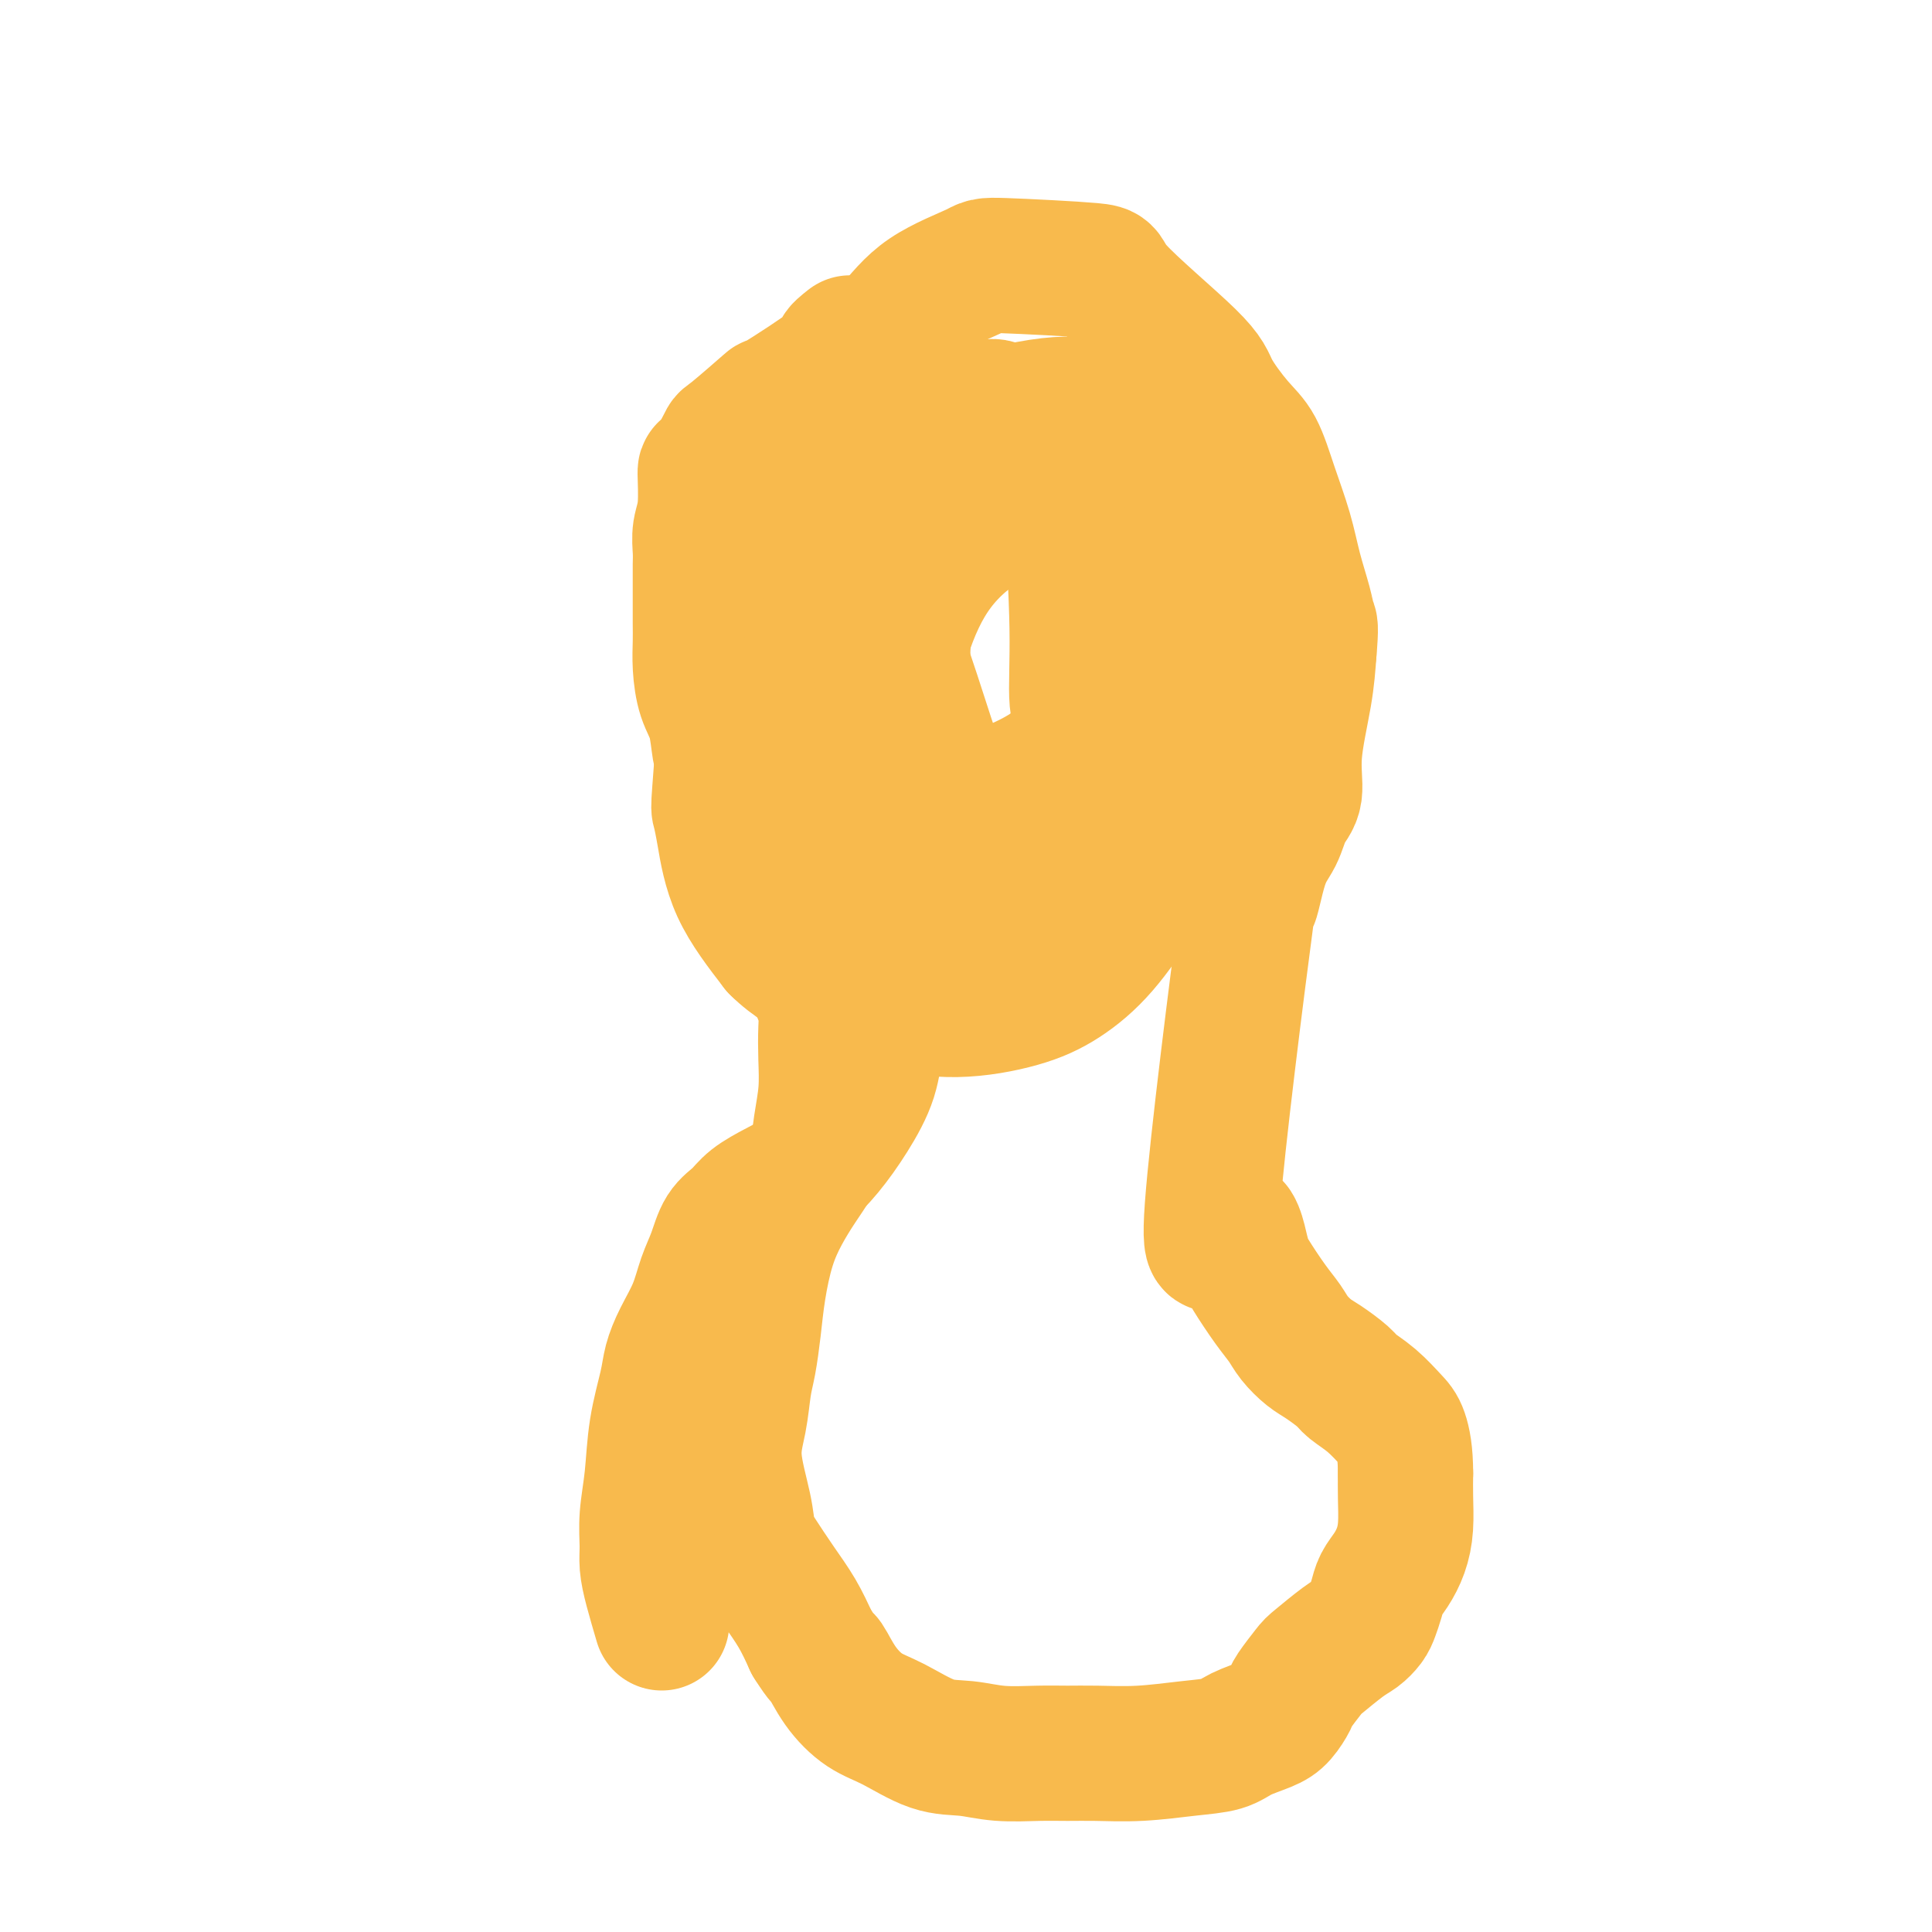
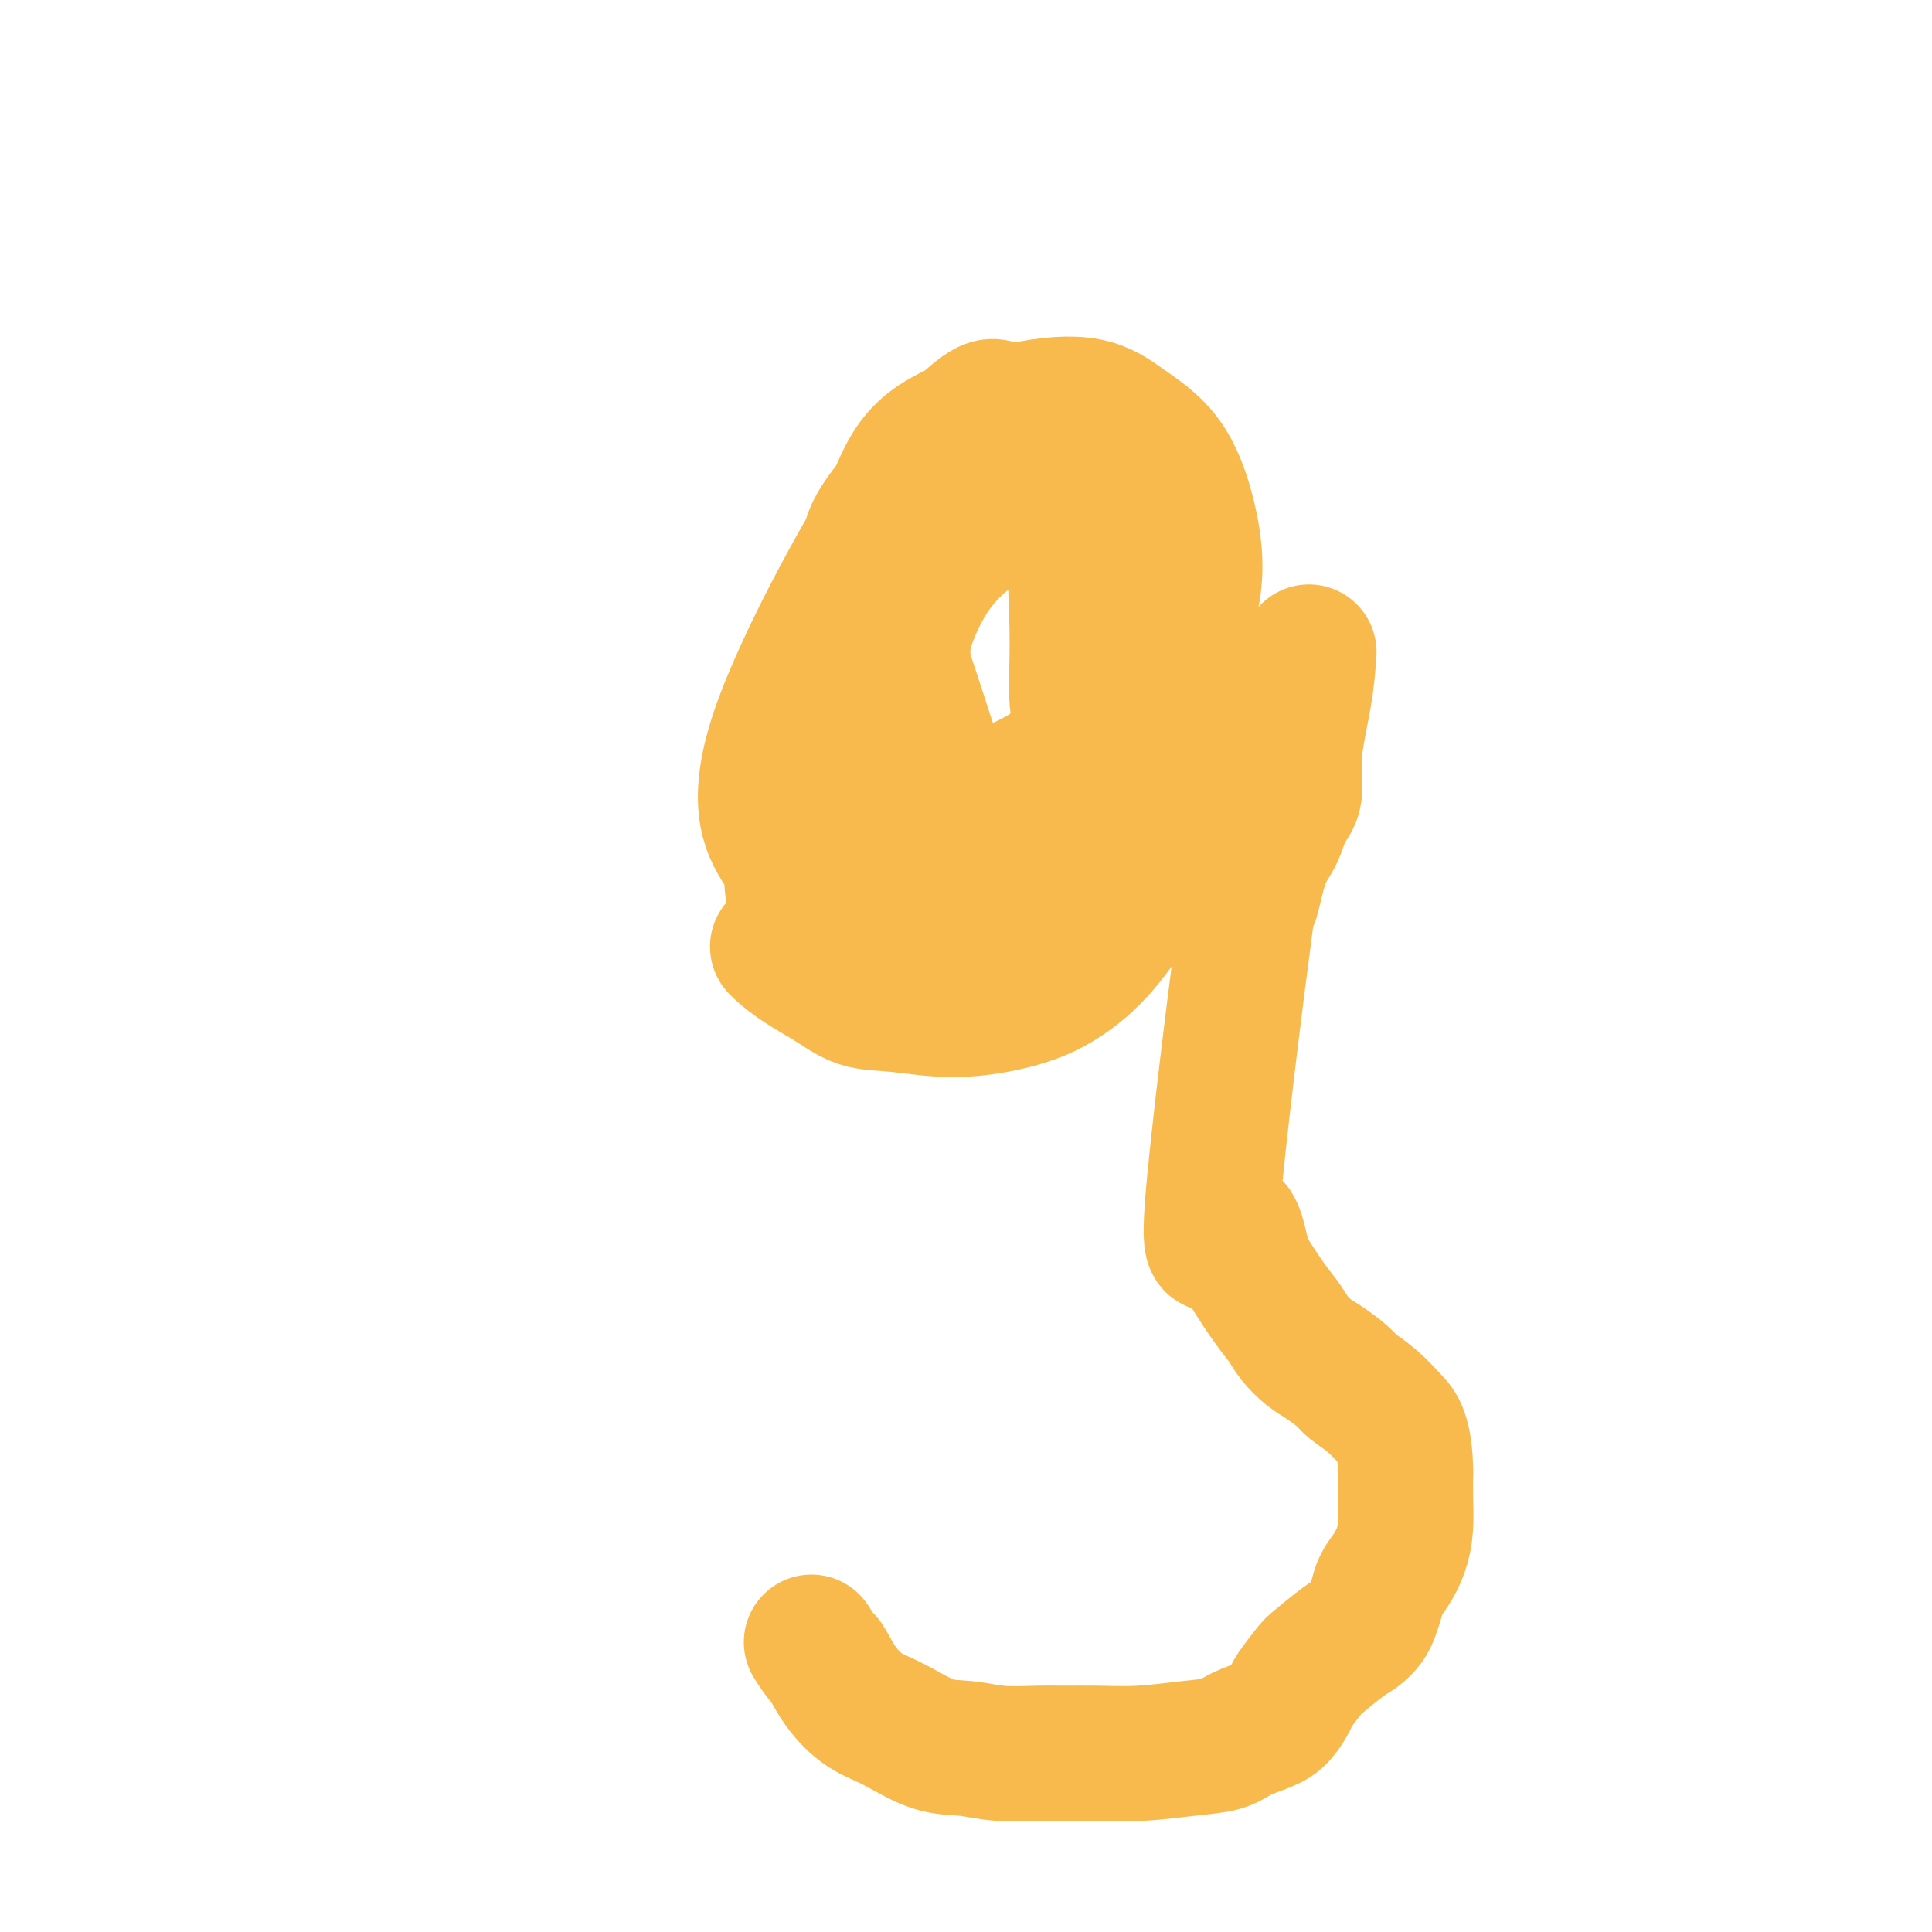
<svg xmlns="http://www.w3.org/2000/svg" viewBox="0 0 400 400" version="1.1">
  <g fill="none" stroke="#F8BA4D" stroke-width="28" stroke-linecap="round" stroke-linejoin="round">
-     <path d="M176,71c-1.094,0.866 -2.189,1.732 -2,2c0.189,0.268 1.661,-0.063 -1,2c-2.661,2.063 -9.455,6.520 -12,8c-2.545,1.480 -0.840,-0.016 -2,1c-1.160,1.016 -5.186,4.543 -7,6c-1.814,1.457 -1.418,0.843 -2,2c-0.582,1.157 -2.142,4.084 -3,5c-0.858,0.916 -1.015,-0.181 -1,1c0.015,1.181 0.200,4.638 0,7c-0.200,2.362 -0.786,3.629 -1,5c-0.214,1.371 -0.057,2.845 0,4c0.057,1.155 0.015,1.992 0,3c-0.015,1.008 -0.004,2.187 0,3c0.004,0.813 0.001,1.261 0,2c-0.001,0.739 0.002,1.768 0,3c-0.002,1.232 -0.008,2.665 0,4c0.008,1.335 0.030,2.570 0,4c-0.030,1.430 -0.110,3.053 0,5c0.110,1.947 0.412,4.216 1,6c0.588,1.784 1.462,3.081 2,5c0.538,1.919 0.741,4.459 1,6c0.259,1.541 0.575,2.083 1,3c0.425,0.917 0.961,2.208 1,3c0.039,0.792 -0.417,1.083 0,2c0.417,0.917 1.709,2.458 3,4" />
-     <path d="M154,167c1.684,4.988 1.396,2.959 2,3c0.604,0.041 2.102,2.152 3,4c0.898,1.848 1.197,3.433 2,5c0.803,1.567 2.109,3.115 3,5c0.891,1.885 1.367,4.108 2,6c0.633,1.892 1.422,3.452 2,5c0.578,1.548 0.943,3.084 1,4c0.057,0.916 -0.195,1.212 0,2c0.195,0.788 0.837,2.067 1,3c0.163,0.933 -0.152,1.521 0,2c0.152,0.479 0.769,0.850 1,2c0.231,1.150 0.074,3.080 0,5c-0.074,1.920 -0.064,3.830 0,6c0.064,2.170 0.184,4.599 0,7c-0.184,2.401 -0.671,4.772 -1,7c-0.329,2.228 -0.500,4.311 -1,6c-0.500,1.689 -1.328,2.984 -2,4c-0.672,1.016 -1.188,1.753 -2,3c-0.812,1.247 -1.919,3.005 -3,5c-1.081,1.995 -2.135,4.229 -3,7c-0.865,2.771 -1.540,6.080 -2,9c-0.460,2.920 -0.703,5.451 -1,8c-0.297,2.549 -0.647,5.114 -1,7c-0.353,1.886 -0.709,3.092 -1,5c-0.291,1.908 -0.519,4.518 -1,7c-0.481,2.482 -1.217,4.837 -1,8c0.217,3.163 1.388,7.135 2,10c0.612,2.865 0.667,4.624 1,6c0.333,1.376 0.945,2.369 2,4c1.055,1.631 2.553,3.901 4,6c1.447,2.099 2.842,4.028 4,6c1.158,1.972 2.079,3.986 3,6" />
    <path d="M168,340c2.571,4.079 2.499,3.275 3,4c0.501,0.725 1.573,2.978 3,5c1.427,2.022 3.207,3.814 5,5c1.793,1.186 3.598,1.768 6,3c2.402,1.232 5.401,3.115 8,4c2.599,0.885 4.800,0.773 7,1c2.200,0.227 4.401,0.794 7,1c2.599,0.206 5.596,0.052 8,0c2.404,-0.052 4.215,-0.002 6,0c1.785,0.002 3.543,-0.044 6,0c2.457,0.044 5.613,0.177 9,0c3.387,-0.177 7.004,-0.665 10,-1c2.996,-0.335 5.370,-0.517 7,-1c1.630,-0.483 2.515,-1.268 4,-2c1.485,-0.732 3.571,-1.412 5,-2c1.429,-0.588 2.200,-1.086 3,-2c0.800,-0.914 1.628,-2.244 2,-3c0.372,-0.756 0.287,-0.937 1,-2c0.713,-1.063 2.222,-3.009 3,-4c0.778,-0.991 0.824,-1.027 2,-2c1.176,-0.973 3.481,-2.882 5,-4c1.519,-1.118 2.252,-1.443 3,-2c0.748,-0.557 1.513,-1.345 2,-2c0.487,-0.655 0.697,-1.178 1,-2c0.303,-0.822 0.698,-1.943 1,-3c0.302,-1.057 0.512,-2.049 1,-3c0.488,-0.951 1.255,-1.860 2,-3c0.745,-1.140 1.468,-2.512 2,-4c0.532,-1.488 0.874,-3.093 1,-5c0.126,-1.907 0.036,-4.116 0,-6c-0.036,-1.884 -0.018,-3.442 0,-5" />
    <path d="M291,305c0.001,-4.159 -0.498,-6.555 -1,-8c-0.502,-1.445 -1.009,-1.938 -2,-3c-0.991,-1.062 -2.467,-2.692 -4,-4c-1.533,-1.308 -3.125,-2.293 -4,-3c-0.875,-0.707 -1.035,-1.137 -2,-2c-0.965,-0.863 -2.736,-2.160 -4,-3c-1.264,-0.840 -2.023,-1.222 -3,-2c-0.977,-0.778 -2.173,-1.953 -3,-3c-0.827,-1.047 -1.286,-1.968 -2,-3c-0.714,-1.032 -1.684,-2.175 -3,-4c-1.316,-1.825 -2.978,-4.331 -4,-6c-1.022,-1.669 -1.403,-2.501 -2,-5c-0.597,-2.499 -1.409,-6.664 -3,-5c-1.591,1.664 -3.961,9.157 -3,-4c0.961,-13.157 5.254,-46.963 7,-60c1.746,-13.037 0.945,-5.303 1,-4c0.055,1.303 0.966,-3.825 2,-7c1.034,-3.175 2.193,-4.398 3,-6c0.807,-1.602 1.263,-3.584 2,-5c0.737,-1.416 1.754,-2.266 2,-4c0.246,-1.734 -0.280,-4.351 0,-8c0.280,-3.649 1.366,-8.328 2,-12c0.634,-3.672 0.817,-6.336 1,-9" />
-     <path d="M271,135c0.498,-5.690 0.244,-5.414 0,-6c-0.244,-0.586 -0.476,-2.033 -1,-4c-0.524,-1.967 -1.338,-4.455 -2,-7c-0.662,-2.545 -1.172,-5.146 -2,-8c-0.828,-2.854 -1.973,-5.962 -3,-9c-1.027,-3.038 -1.935,-6.008 -3,-8c-1.065,-1.992 -2.286,-3.006 -4,-5c-1.714,-1.994 -3.921,-4.969 -5,-7c-1.079,-2.031 -1.031,-3.118 -5,-7c-3.969,-3.882 -11.957,-10.558 -15,-14c-3.043,-3.442 -1.142,-3.650 -5,-4c-3.858,-0.350 -13.476,-0.842 -18,-1c-4.524,-0.158 -3.956,0.018 -6,1c-2.044,0.982 -6.701,2.769 -10,5c-3.299,2.231 -5.239,4.905 -8,8c-2.761,3.095 -6.342,6.611 -9,9c-2.658,2.389 -4.393,3.650 -6,6c-1.607,2.350 -3.086,5.788 -5,9c-1.914,3.212 -4.263,6.197 -6,10c-1.737,3.803 -2.861,8.424 -4,12c-1.139,3.576 -2.292,6.108 -3,10c-0.708,3.892 -0.972,9.144 -1,13c-0.028,3.856 0.180,6.315 0,11c-0.180,4.685 -0.747,11.595 -1,15c-0.253,3.405 -0.192,3.304 0,4c0.192,0.696 0.513,2.187 1,5c0.487,2.813 1.139,6.946 3,11c1.861,4.054 4.930,8.027 8,12" />
    <path d="M161,196c3.168,3.210 7.090,5.233 10,7c2.910,1.767 4.810,3.276 7,4c2.190,0.724 4.670,0.663 8,1c3.330,0.337 7.511,1.071 12,1c4.489,-0.071 9.285,-0.947 13,-2c3.715,-1.053 6.348,-2.283 9,-4c2.652,-1.717 5.323,-3.922 8,-7c2.677,-3.078 5.361,-7.029 8,-11c2.639,-3.971 5.234,-7.961 7,-13c1.766,-5.039 2.702,-11.128 3,-17c0.298,-5.872 -0.042,-11.526 -1,-16c-0.958,-4.474 -2.534,-7.766 -5,-11c-2.466,-3.234 -5.823,-6.408 -9,-10c-3.177,-3.592 -6.176,-7.602 -10,-11c-3.824,-3.398 -8.475,-6.185 -13,-7c-4.525,-0.815 -8.926,0.343 -11,-2c-2.074,-2.343 -1.821,-8.185 -9,2c-7.179,10.185 -21.790,36.399 -27,52c-5.210,15.601 -1.018,20.591 1,24c2.018,3.409 1.863,5.238 2,7c0.137,1.762 0.567,3.457 2,6c1.433,2.543 3.871,5.935 6,8c2.129,2.065 3.951,2.803 6,4c2.049,1.197 4.326,2.853 8,3c3.674,0.147 8.744,-1.215 14,-3c5.256,-1.785 10.697,-3.994 15,-8c4.303,-4.006 7.466,-9.809 11,-14c3.534,-4.191 7.438,-6.769 10,-15c2.562,-8.231 3.781,-22.116 5,-36" />
    <path d="M241,128c-0.240,-7.857 -3.341,-9.501 -5,-11c-1.659,-1.499 -1.876,-2.853 -3,-5c-1.124,-2.147 -3.156,-5.086 -5,-7c-1.844,-1.914 -3.499,-2.801 -6,-3c-2.501,-0.199 -5.847,0.292 -10,2c-4.153,1.708 -9.114,4.634 -13,8c-3.886,3.366 -6.697,7.172 -9,12c-2.303,4.828 -4.099,10.679 -5,16c-0.901,5.321 -0.908,10.111 -1,14c-0.092,3.889 -0.269,6.878 0,10c0.269,3.122 0.985,6.376 2,9c1.015,2.624 2.331,4.618 5,6c2.669,1.382 6.692,2.151 12,1c5.308,-1.151 11.901,-4.224 17,-8c5.099,-3.776 8.703,-8.255 12,-14c3.297,-5.745 6.288,-12.756 9,-19c2.712,-6.244 5.145,-11.723 6,-17c0.855,-5.277 0.134,-10.353 -1,-15c-1.134,-4.647 -2.679,-8.864 -5,-12c-2.321,-3.136 -5.417,-5.191 -8,-7c-2.583,-1.809 -4.652,-3.373 -8,-4c-3.348,-0.627 -7.975,-0.318 -14,1c-6.025,1.318 -13.448,3.643 -18,7c-4.552,3.357 -6.234,7.745 -9,15c-2.766,7.255 -6.618,17.377 -8,22c-1.382,4.623 -0.294,3.749 0,7c0.294,3.251 -0.206,10.628 0,16c0.206,5.372 1.117,8.739 3,12c1.883,3.261 4.738,6.416 9,9c4.262,2.584 9.932,4.595 15,5c5.068,0.405 9.534,-0.798 14,-2" />
    <path d="M217,176c8.665,-6.374 23.329,-21.309 29,-28c5.671,-6.691 2.351,-5.139 1,-7c-1.351,-1.861 -0.733,-7.134 -2,-11c-1.267,-3.866 -4.419,-6.326 -7,-9c-2.581,-2.674 -4.590,-5.562 -9,-9c-4.410,-3.438 -11.222,-7.426 -15,-9c-3.778,-1.574 -4.522,-0.735 -8,0c-3.478,0.735 -9.692,1.366 -13,3c-3.308,1.634 -3.712,4.273 -5,7c-1.288,2.727 -3.460,5.544 -4,9c-0.540,3.456 0.551,7.553 1,14c0.449,6.447 0.255,15.246 1,19c0.745,3.754 2.429,2.464 3,4c0.571,1.536 0.030,5.898 5,8c4.970,2.102 15.452,1.943 20,2c4.548,0.057 3.163,0.329 4,-3c0.837,-3.329 3.898,-10.260 5,-14c1.102,-3.740 0.247,-4.289 0,-7c-0.247,-2.711 0.116,-7.583 0,-15c-0.116,-7.417 -0.711,-17.381 -1,-22c-0.289,-4.619 -0.274,-3.895 -1,-6c-0.726,-2.105 -2.194,-7.038 -5,-9c-2.806,-1.962 -6.949,-0.952 -9,-1c-2.051,-0.048 -2.009,-1.153 -5,3c-2.991,4.153 -9.014,13.563 -12,21c-2.986,7.437 -2.934,12.901 -3,16c-0.066,3.099 -0.248,3.834 0,7c0.248,3.166 0.928,8.762 2,13c1.072,4.238 2.536,7.119 4,10" />
    <path d="M193,162c1.054,3.723 0.690,1.531 1,1c0.310,-0.531 1.294,0.599 2,1c0.706,0.401 1.132,0.071 1,0c-0.132,-0.071 -0.823,0.115 -1,0c-0.177,-0.115 0.162,-0.532 0,-1c-0.162,-0.468 -0.823,-0.985 -2,-4c-1.177,-3.015 -2.869,-8.526 -5,-15c-2.131,-6.474 -4.700,-13.910 -6,-17c-1.300,-3.090 -1.331,-1.835 -1,-3c0.331,-1.165 1.023,-4.750 0,-7c-1.023,-2.250 -3.760,-3.163 0,-9c3.760,-5.837 14.018,-16.597 19,-21c4.982,-4.403 4.690,-2.448 7,-2c2.310,0.448 7.223,-0.611 10,-1c2.777,-0.389 3.417,-0.109 5,1c1.583,1.109 4.109,3.048 6,7c1.891,3.952 3.147,9.916 4,15c0.853,5.084 1.304,9.289 1,14c-0.304,4.711 -1.361,9.927 -3,15c-1.639,5.073 -3.858,10.001 -6,14c-2.142,3.999 -4.206,7.068 -9,10c-4.794,2.932 -12.317,5.725 -17,6c-4.683,0.275 -6.525,-1.969 -8,-2c-1.475,-0.031 -2.583,2.149 -4,-2c-1.417,-4.149 -3.142,-14.628 -4,-20c-0.858,-5.372 -0.849,-5.638 0,-10c0.849,-4.362 2.537,-12.819 6,-21c3.463,-8.181 8.702,-16.087 12,-20c3.298,-3.913 4.657,-3.832 6,-4c1.343,-0.168 2.672,-0.584 4,-1" />
-     <path d="M211,86c1.502,-1.207 0.258,-1.726 1,0c0.742,1.726 3.469,5.695 5,9c1.531,3.305 1.866,5.944 2,7c0.134,1.056 0.067,0.528 0,0" />
-     <path d="M188,204c-0.421,0.388 -0.842,0.776 -1,1c-0.158,0.224 -0.053,0.285 -1,2c-0.947,1.715 -2.944,5.085 -4,8c-1.056,2.915 -1.169,5.375 -2,8c-0.831,2.625 -2.379,5.416 -4,8c-1.621,2.584 -3.315,4.961 -5,7c-1.685,2.039 -3.361,3.741 -5,5c-1.639,1.259 -3.240,2.076 -5,3c-1.760,0.924 -3.679,1.957 -5,3c-1.321,1.043 -2.044,2.097 -3,3c-0.956,0.903 -2.147,1.654 -3,3c-0.853,1.346 -1.370,3.287 -2,5c-0.630,1.713 -1.372,3.199 -2,5c-0.628,1.801 -1.142,3.916 -2,6c-0.858,2.084 -2.061,4.137 -3,6c-0.939,1.863 -1.614,3.536 -2,5c-0.386,1.464 -0.481,2.720 -1,5c-0.519,2.280 -1.460,5.585 -2,9c-0.540,3.415 -0.678,6.939 -1,10c-0.322,3.061 -0.827,5.660 -1,8c-0.173,2.340 -0.016,4.421 0,6c0.016,1.579 -0.111,2.656 0,4c0.111,1.344 0.460,2.955 1,5c0.540,2.045 1.270,4.522 2,7" />
  </g>
</svg>